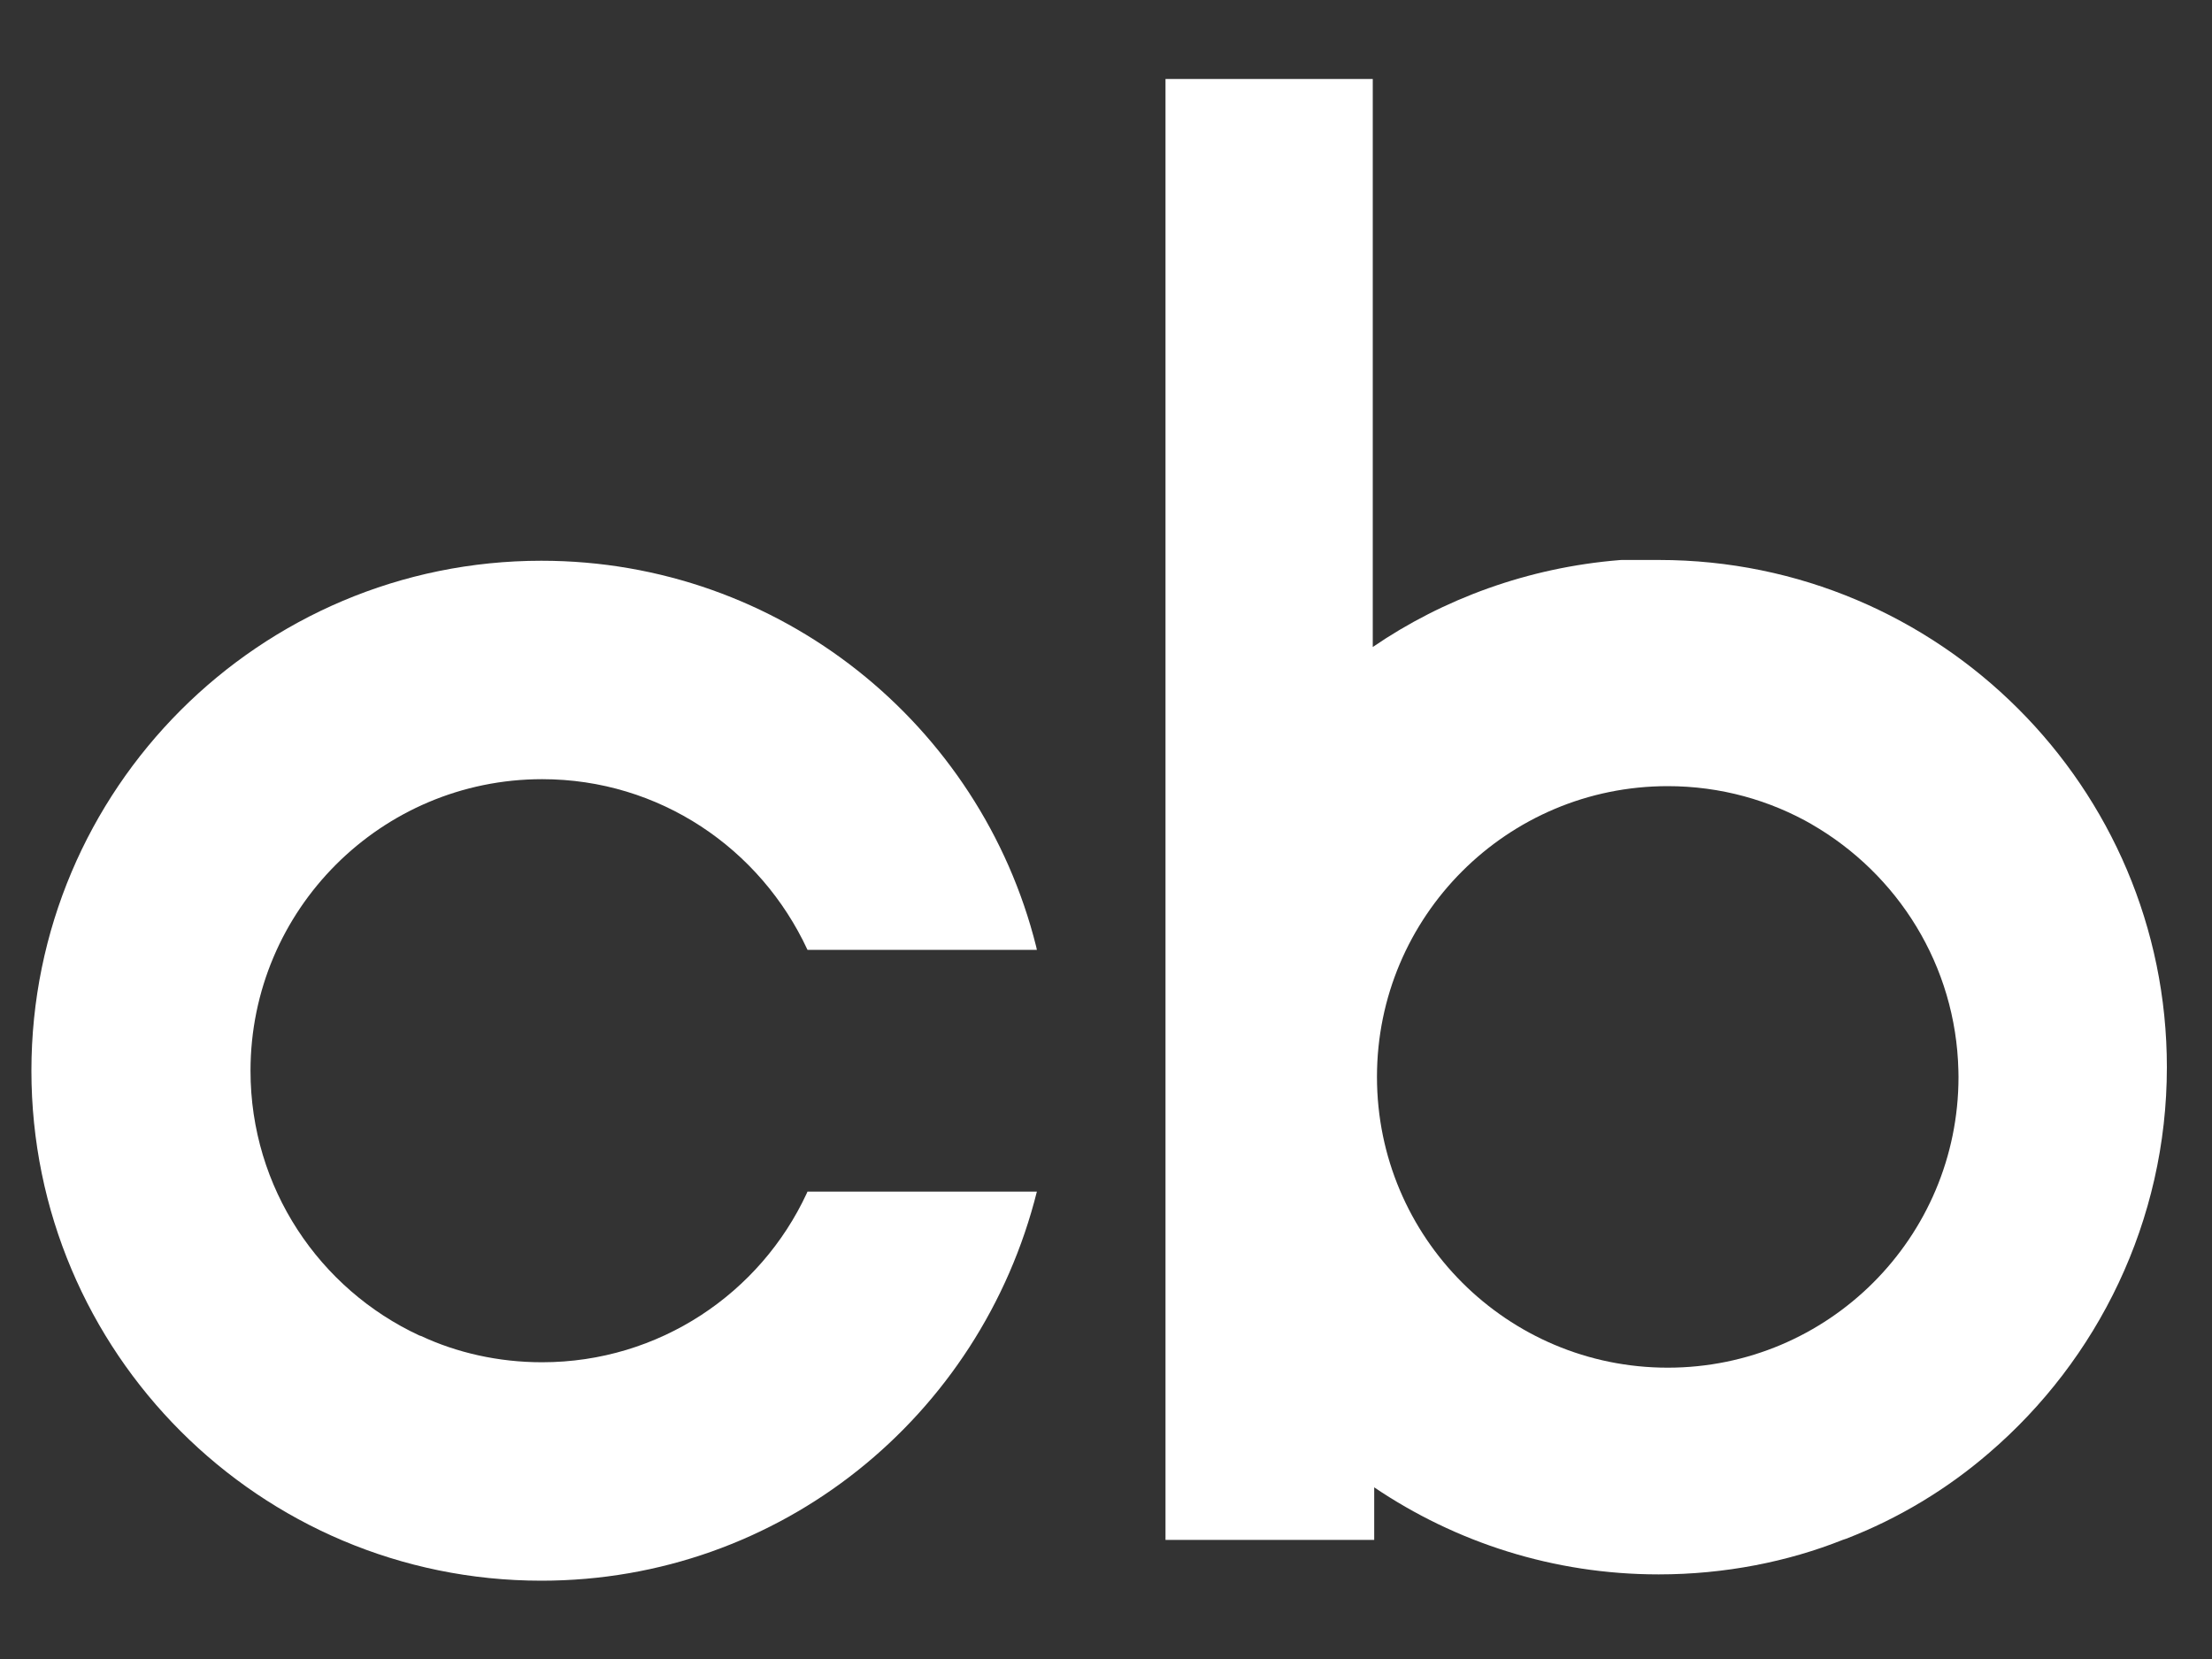
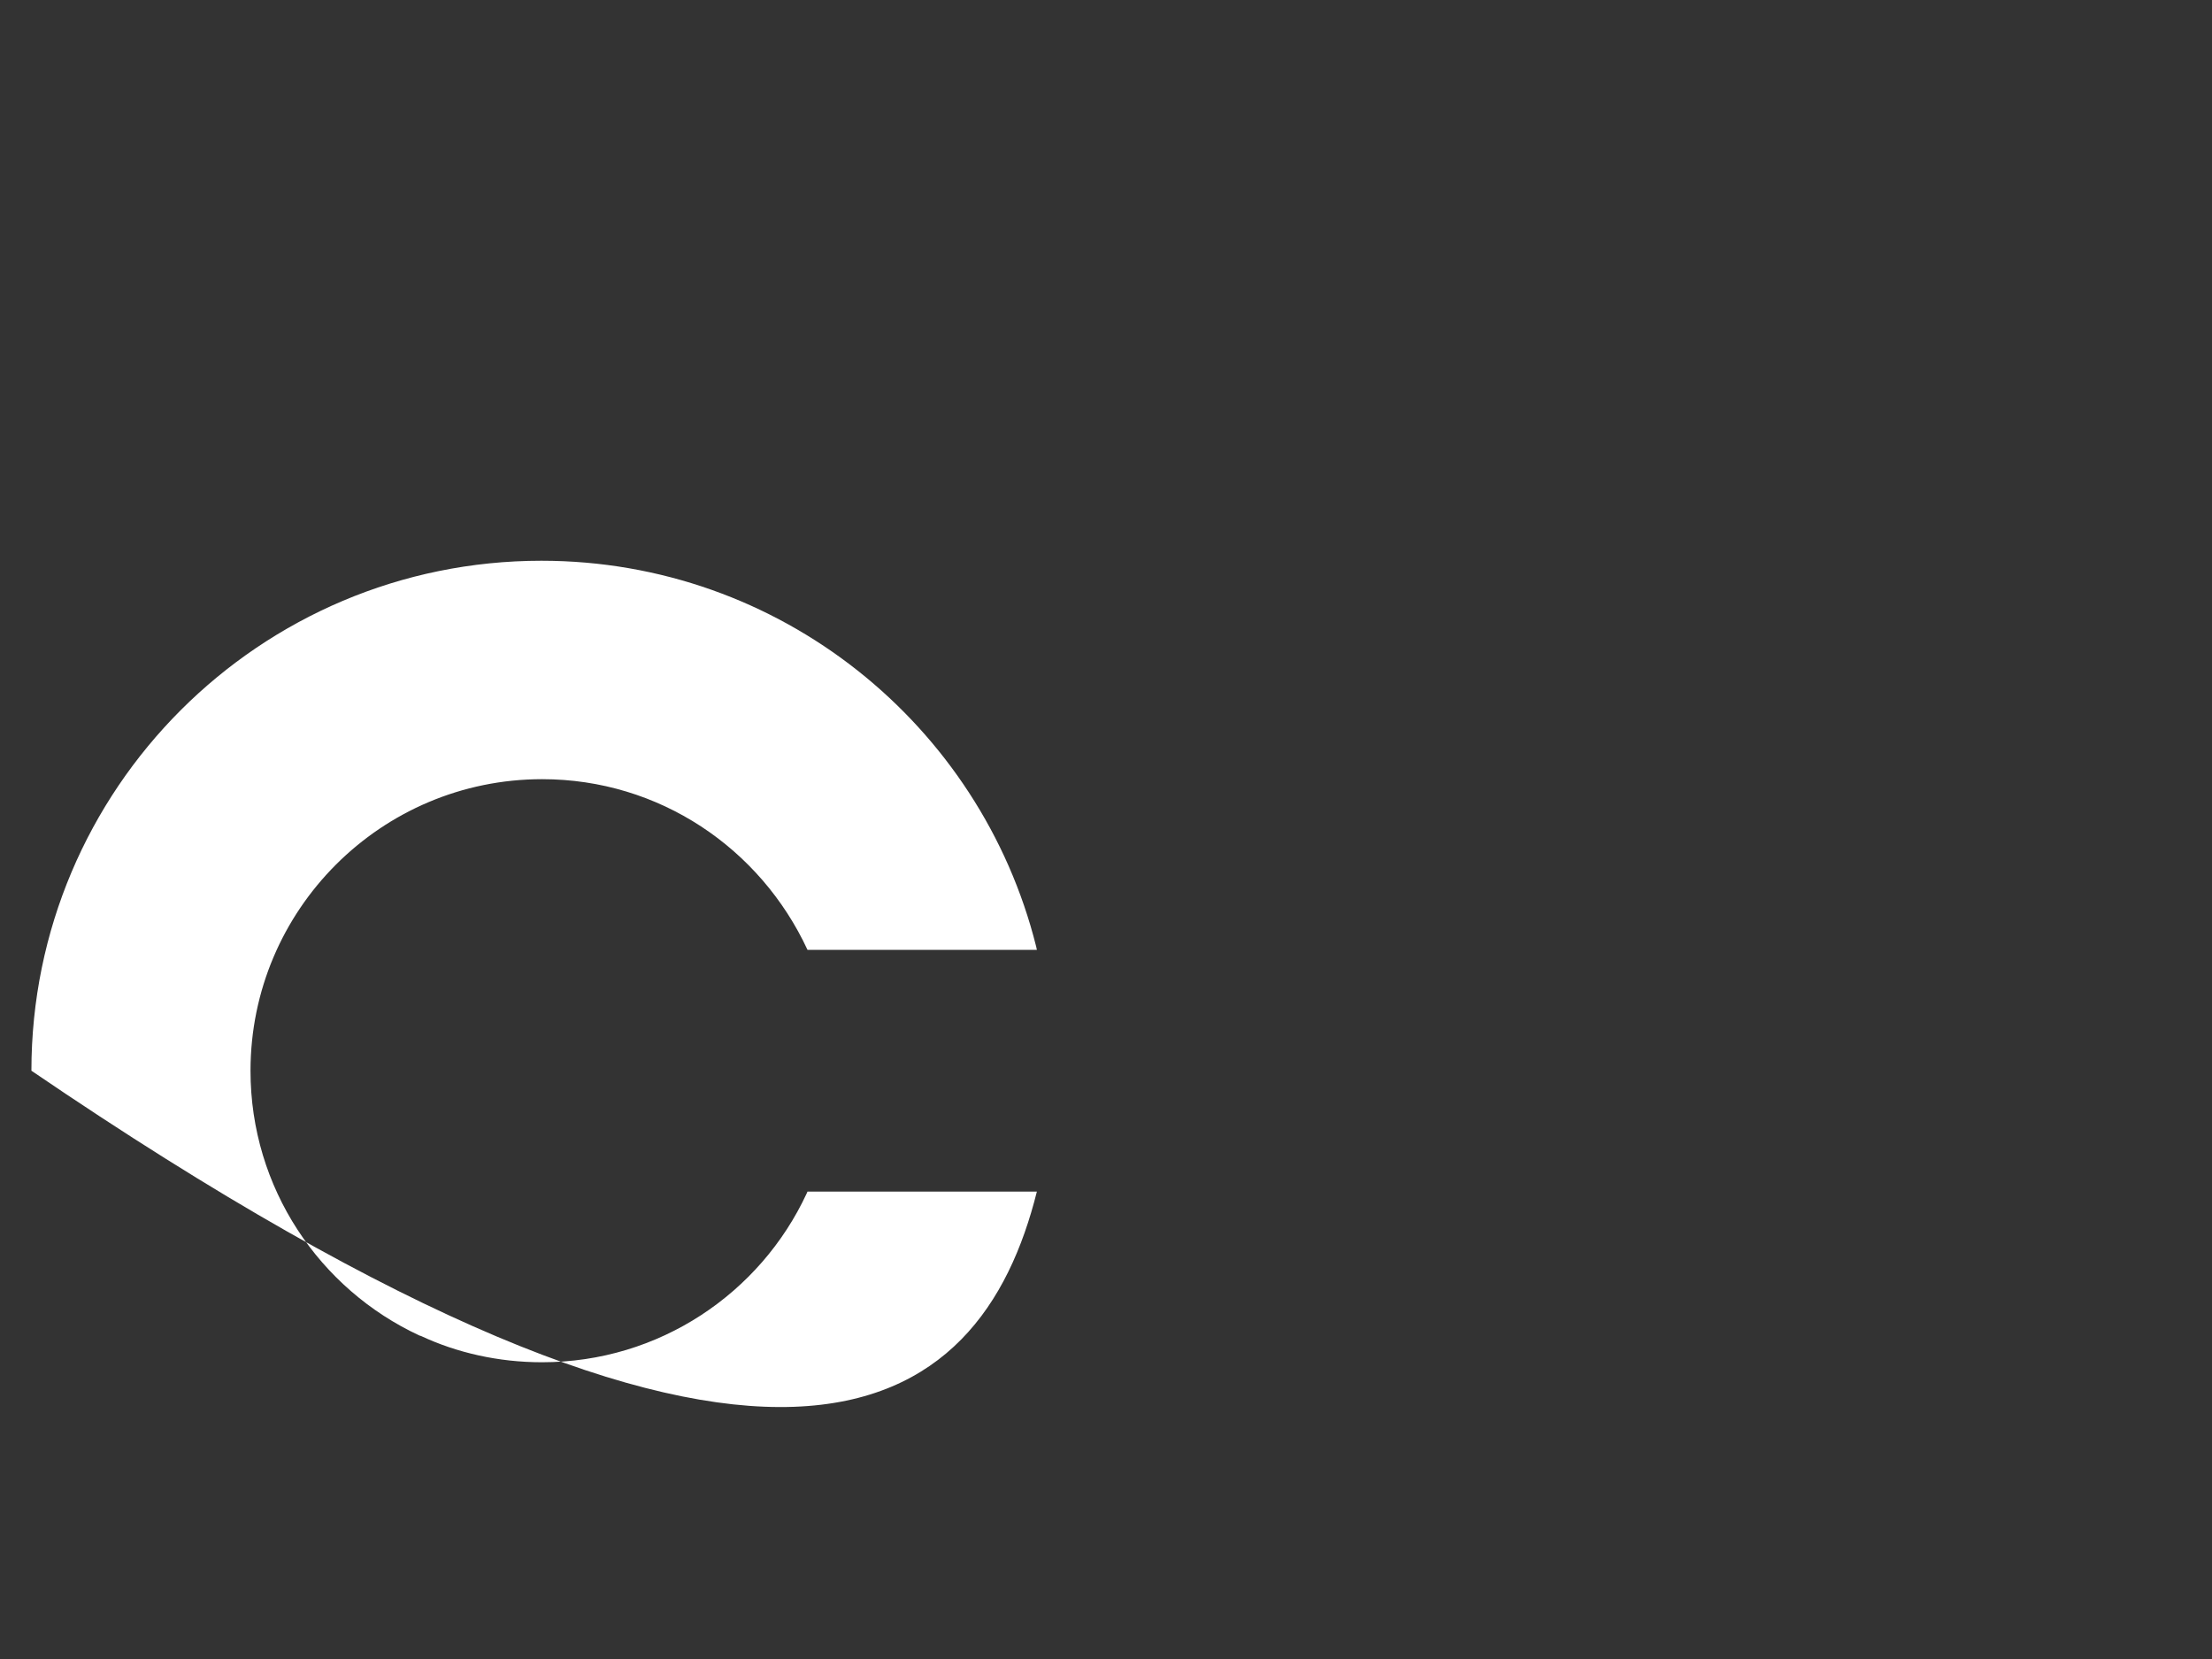
<svg xmlns="http://www.w3.org/2000/svg" width="20" height="15" viewBox="0 0 20 15" fill="none">
  <rect x="0" y="0" width="20" height="15" fill="#333333" stroke="none" />
-   <path fill-rule="evenodd" clip-rule="evenodd" d="M17.985 13.136C17.609 13.461 17.17 13.728 16.691 13.913L16.661 13.923C16.167 14.12 15.595 14.235 14.997 14.235C14.044 14.235 13.159 13.944 12.425 13.448V13.923H10.538V0.714H12.412V5.85C13.046 5.416 13.815 5.131 14.645 5.064L14.662 5.063H14.999C17.532 5.063 19.592 7.116 19.592 9.649C19.592 11.042 18.965 12.295 17.985 13.136ZM17.707 9.68C17.707 9.697 17.708 9.717 17.708 9.737C17.708 11.189 16.531 12.366 15.079 12.366C13.627 12.366 12.45 11.189 12.45 9.737C12.45 8.285 13.627 7.108 15.079 7.108C15.556 7.108 16.004 7.235 16.39 7.458L16.377 7.451C17.161 7.902 17.685 8.731 17.707 9.68Z" fill="white" />
-   <path fill-rule="evenodd" clip-rule="evenodd" d="M4.901 12.317C4.505 12.317 4.129 12.23 3.808 12.08L3.792 12.075C2.89 11.656 2.265 10.742 2.265 9.682C2.265 8.226 3.446 7.045 4.902 7.045C5.961 7.045 6.875 7.67 7.301 8.588H9.375L9.368 8.556C8.866 6.553 7.054 5.07 4.895 5.07C2.349 5.07 0.284 7.134 0.284 9.681C0.284 12.228 2.348 14.292 4.895 14.292C7.054 14.292 8.866 12.809 9.375 10.774H7.301L7.294 10.79C6.875 11.692 5.961 12.317 4.901 12.317Z" fill="white" />
+   <path fill-rule="evenodd" clip-rule="evenodd" d="M4.901 12.317C4.505 12.317 4.129 12.23 3.808 12.08L3.792 12.075C2.89 11.656 2.265 10.742 2.265 9.682C2.265 8.226 3.446 7.045 4.902 7.045C5.961 7.045 6.875 7.67 7.301 8.588H9.375L9.368 8.556C8.866 6.553 7.054 5.07 4.895 5.07C2.349 5.07 0.284 7.134 0.284 9.681C7.054 14.292 8.866 12.809 9.375 10.774H7.301L7.294 10.79C6.875 11.692 5.961 12.317 4.901 12.317Z" fill="white" />
</svg>